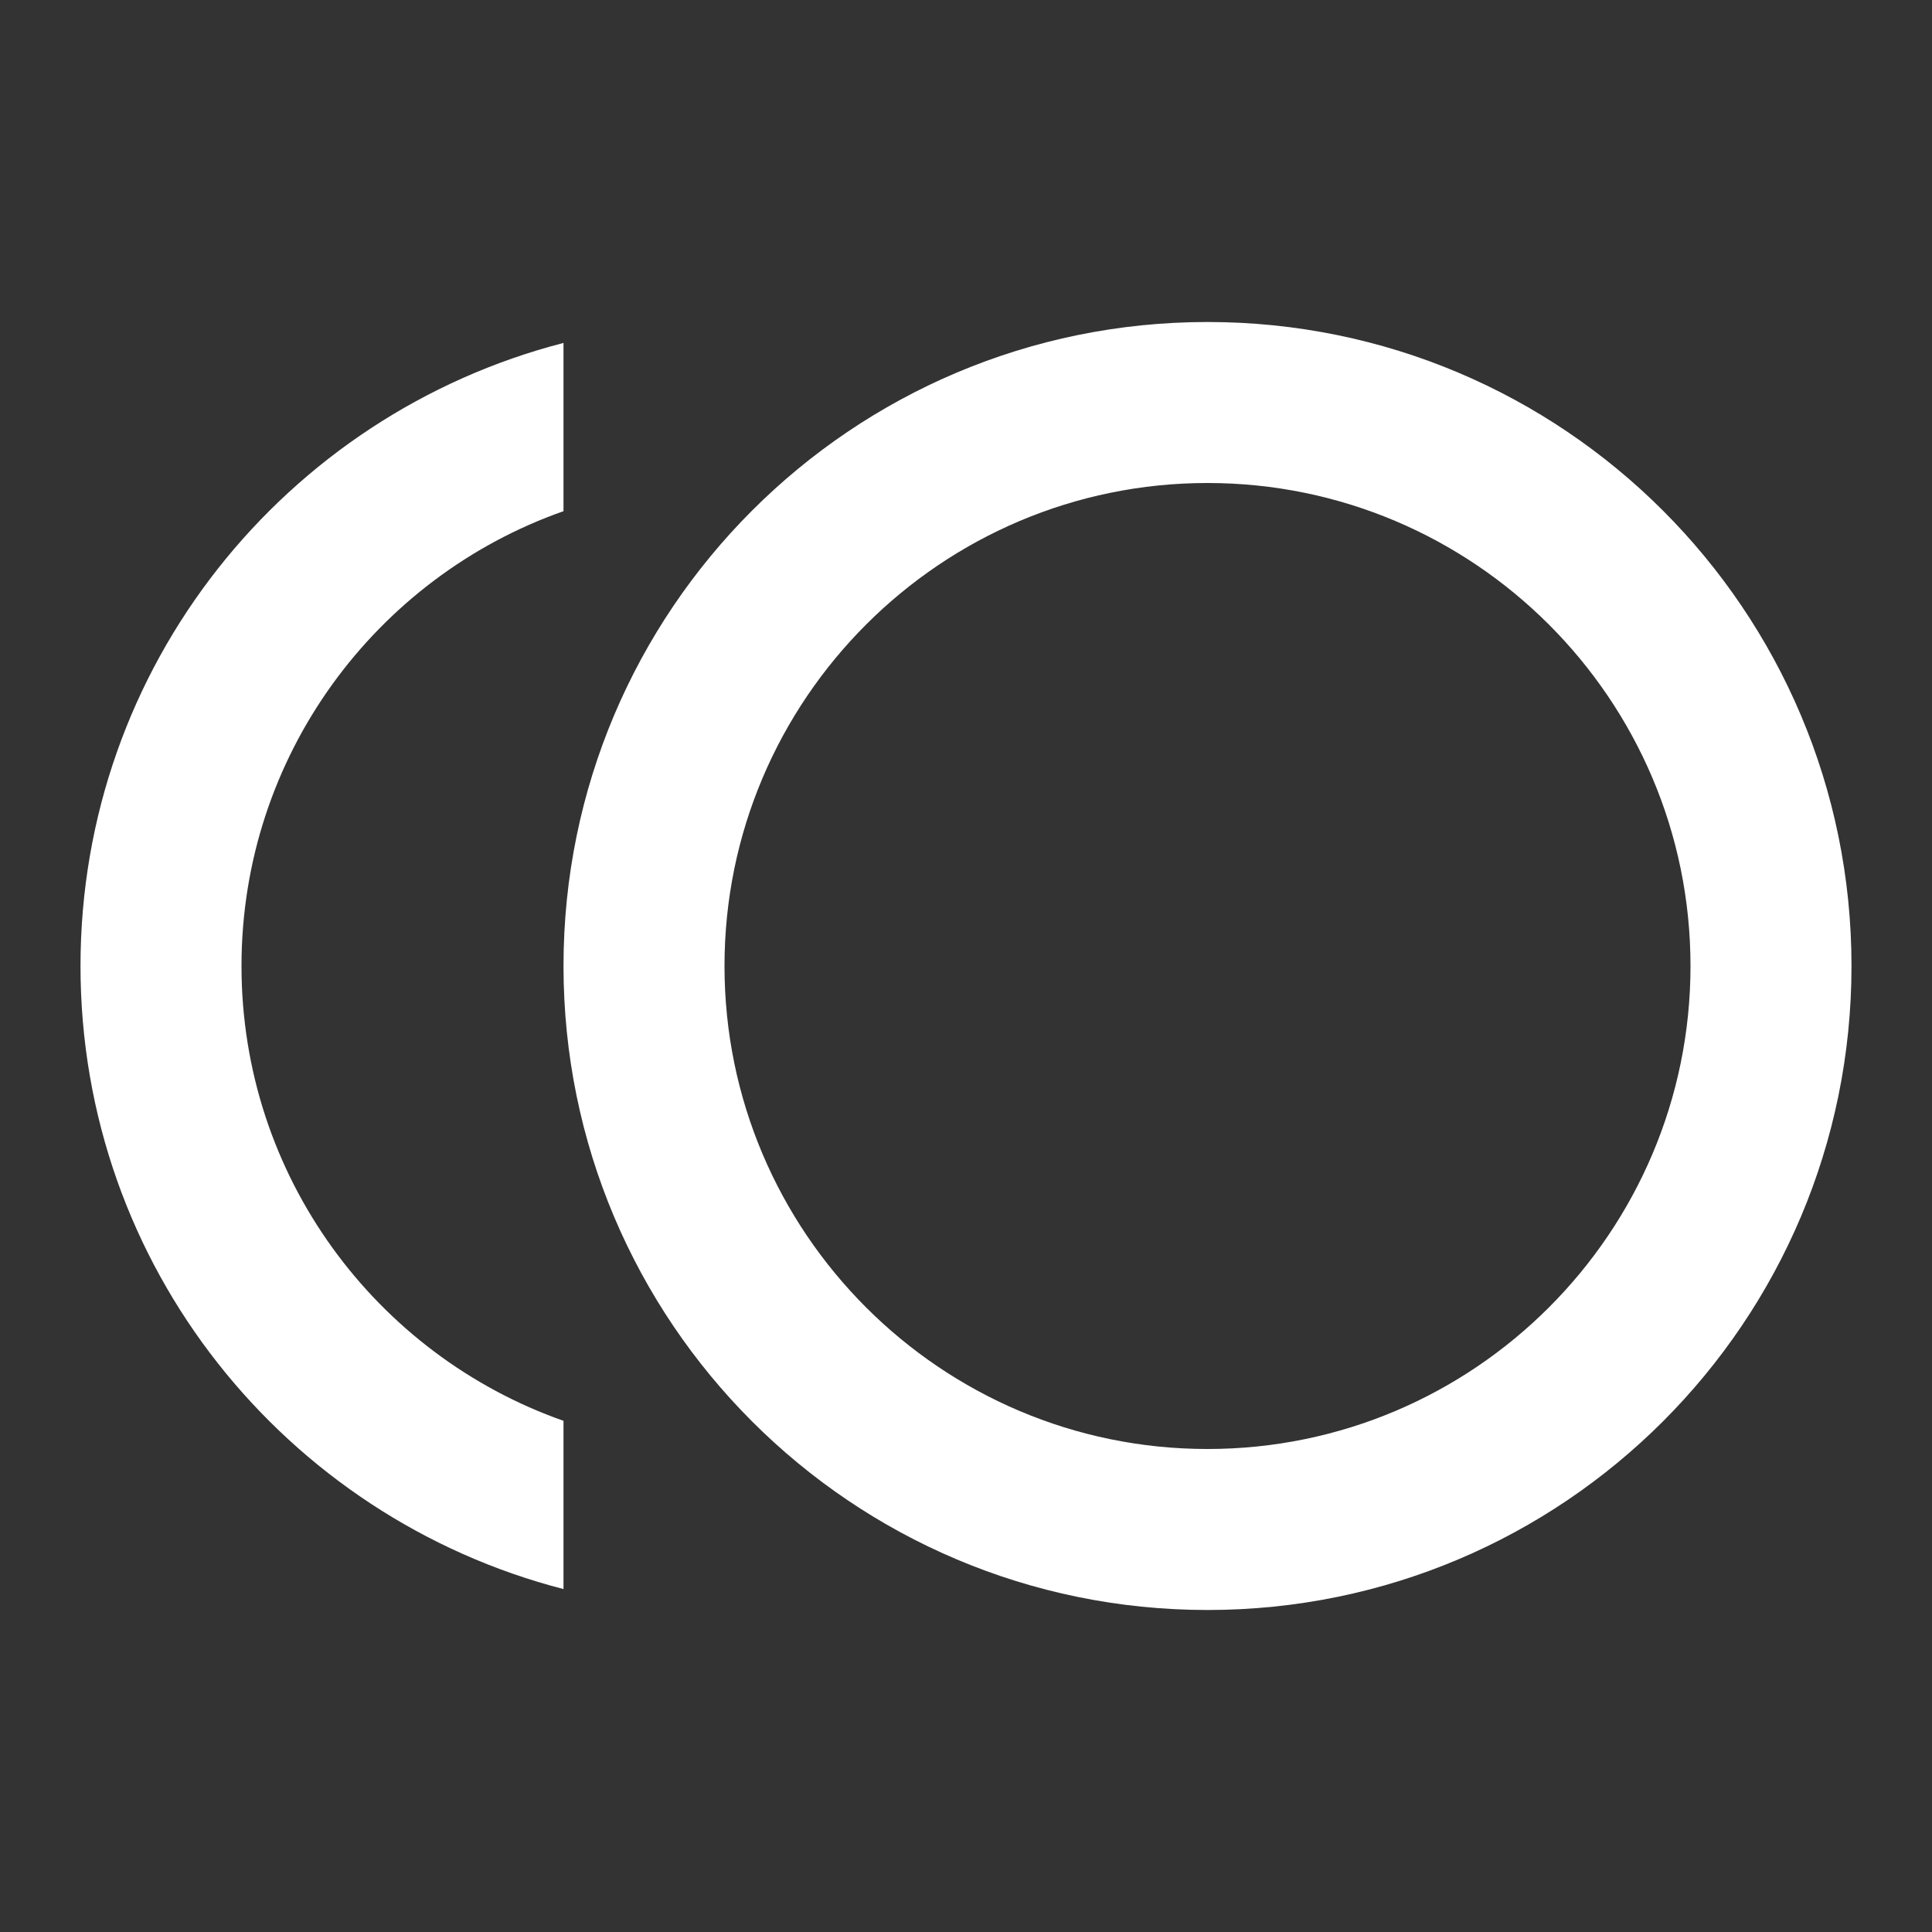
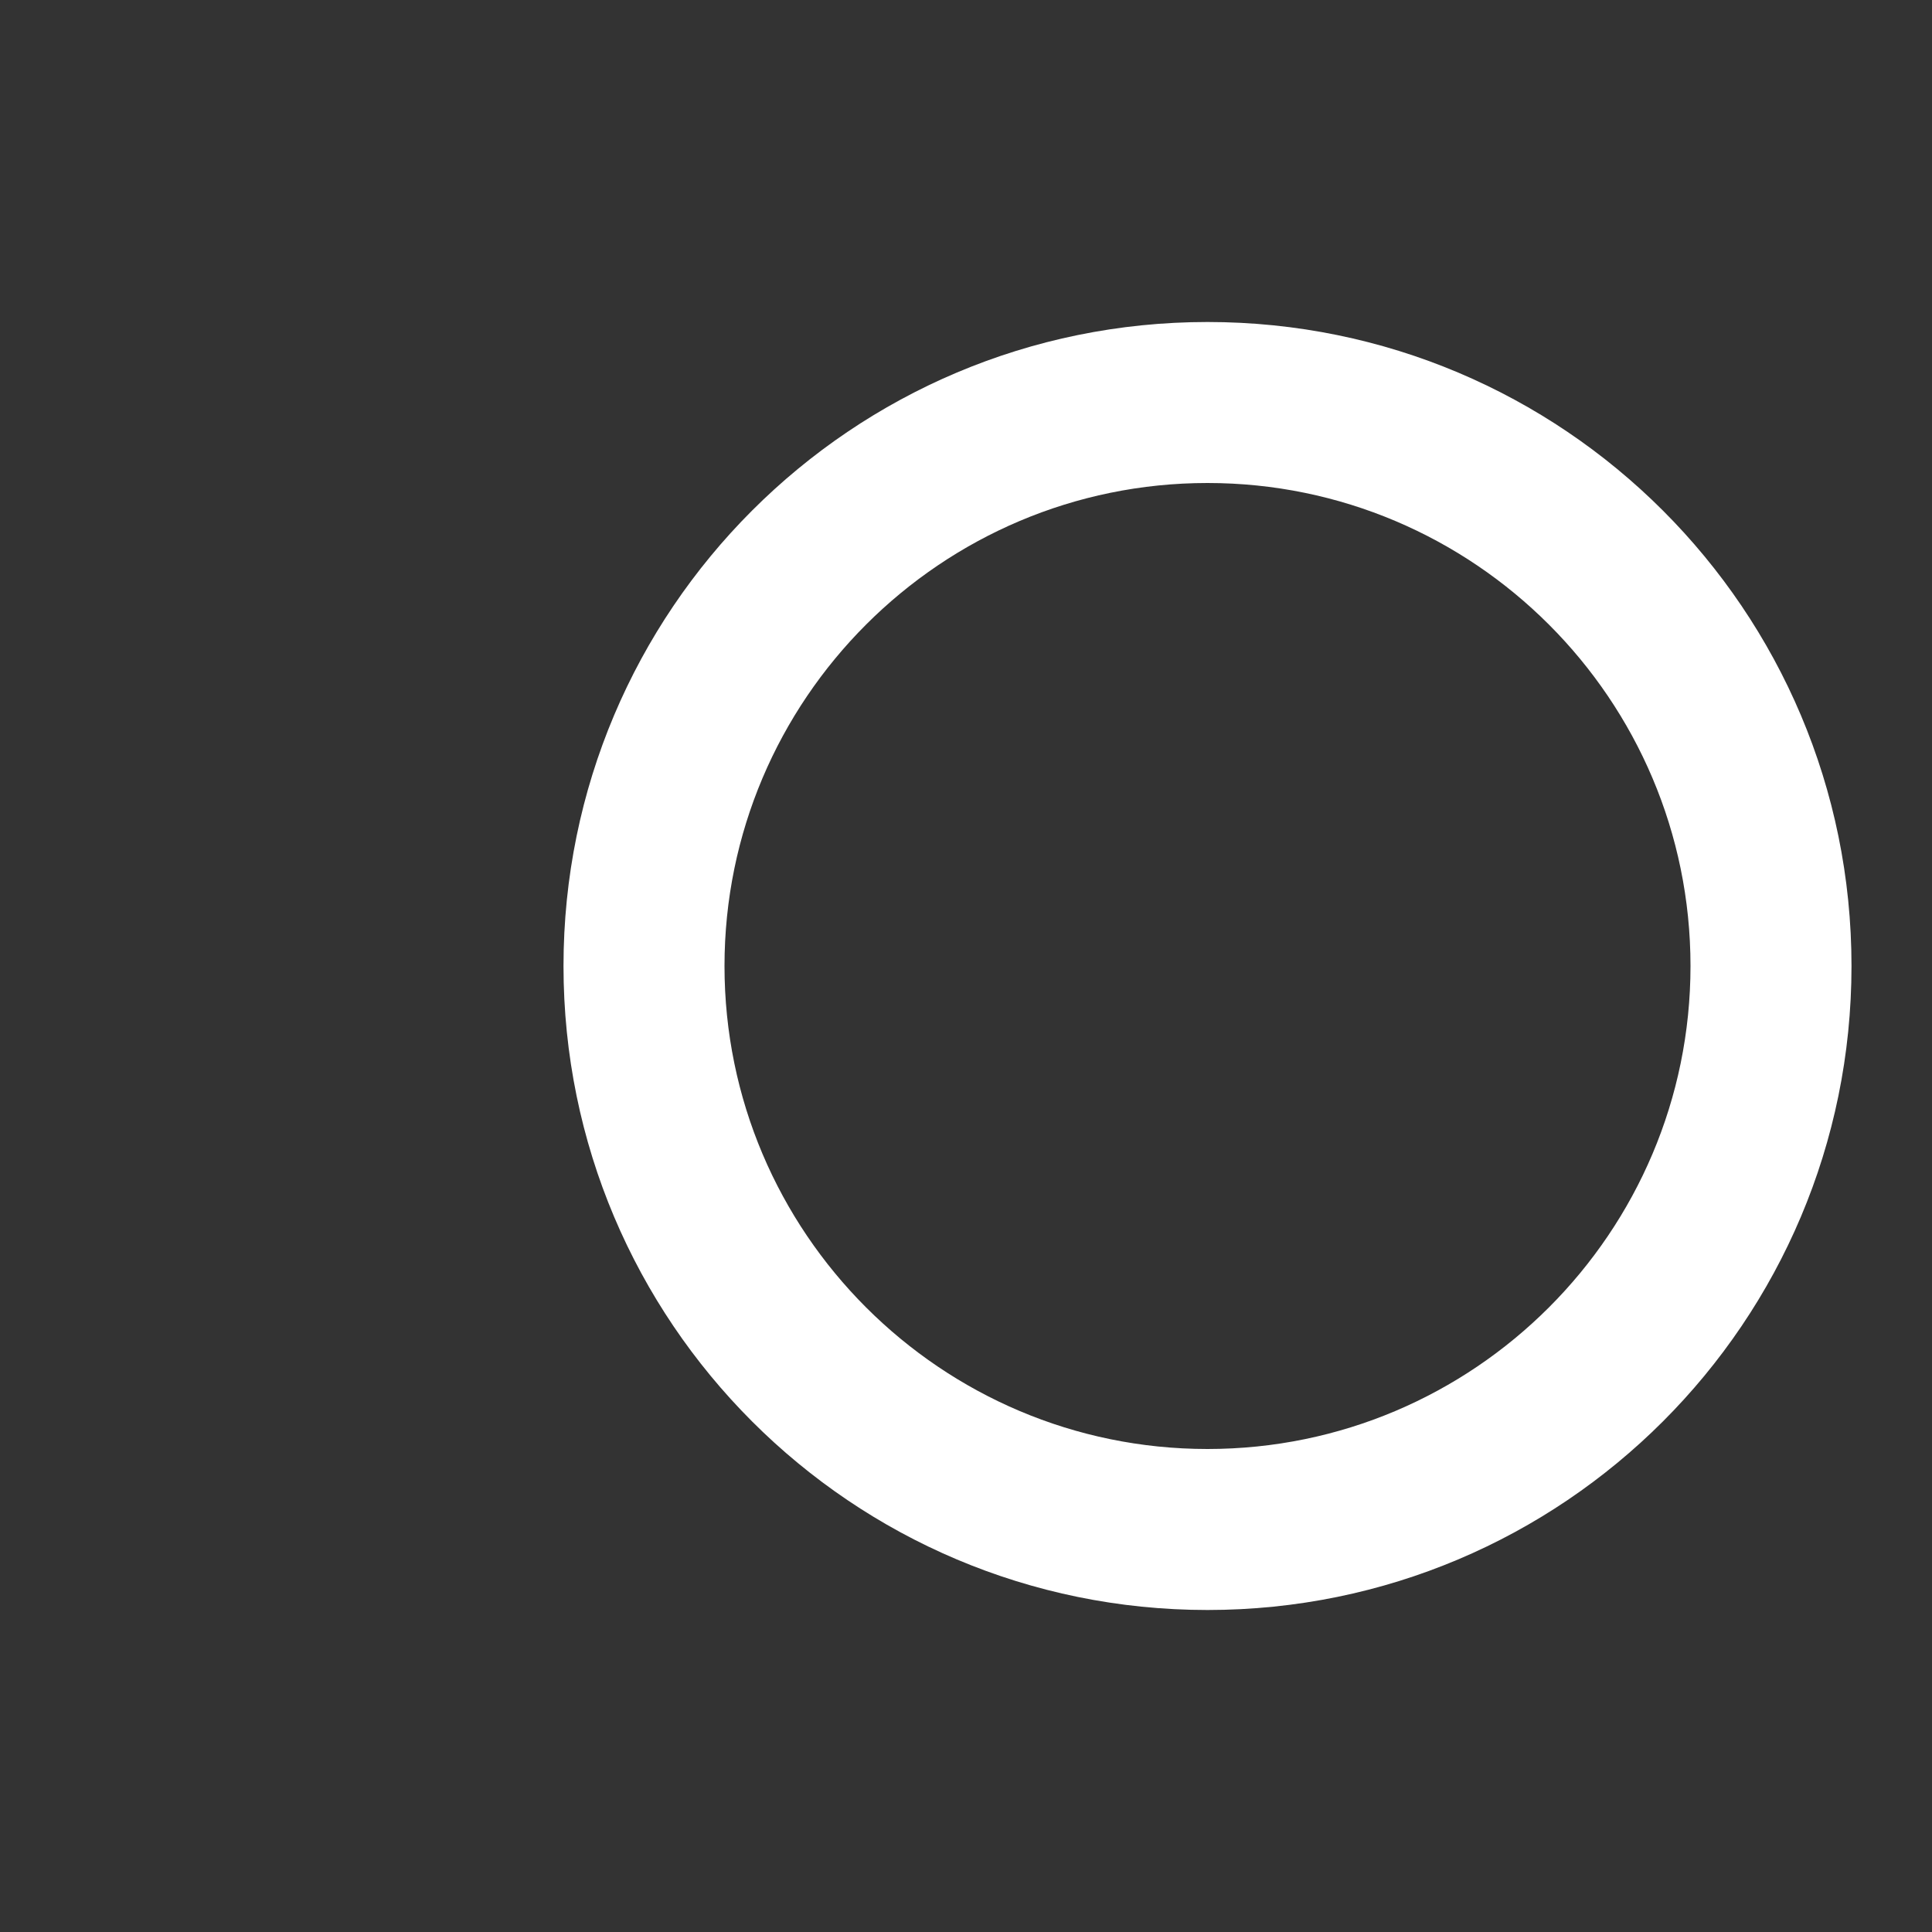
<svg xmlns="http://www.w3.org/2000/svg" height="24px" viewBox="0 0 24 24" width="24px" fill="#FFFFFF">
  <rect x="0" y="0" width="24" height="24" fill="#333333" stroke="none" />
-   <path d="M0 0h24v24H0V0z" fill="none" />
+   <path d="M0 0v24H0V0z" fill="none" />
  <path d="M15 4c-4.42 0-8 3.58-8 8s3.58 8 8 8 8-3.58 8-8-3.58-8-8-8zm0 14c-3.31 0-6-2.69-6-6s2.69-6 6-6 6 2.69 6 6-2.69 6-6 6z" />
-   <path d="M3 12c0-2.61 1.67-4.83 4-5.65V4.26C3.55 5.15 1 8.27 1 12s2.55 6.85 6 7.74v-2.09c-2.33-.82-4-3.04-4-5.65z" />
</svg>